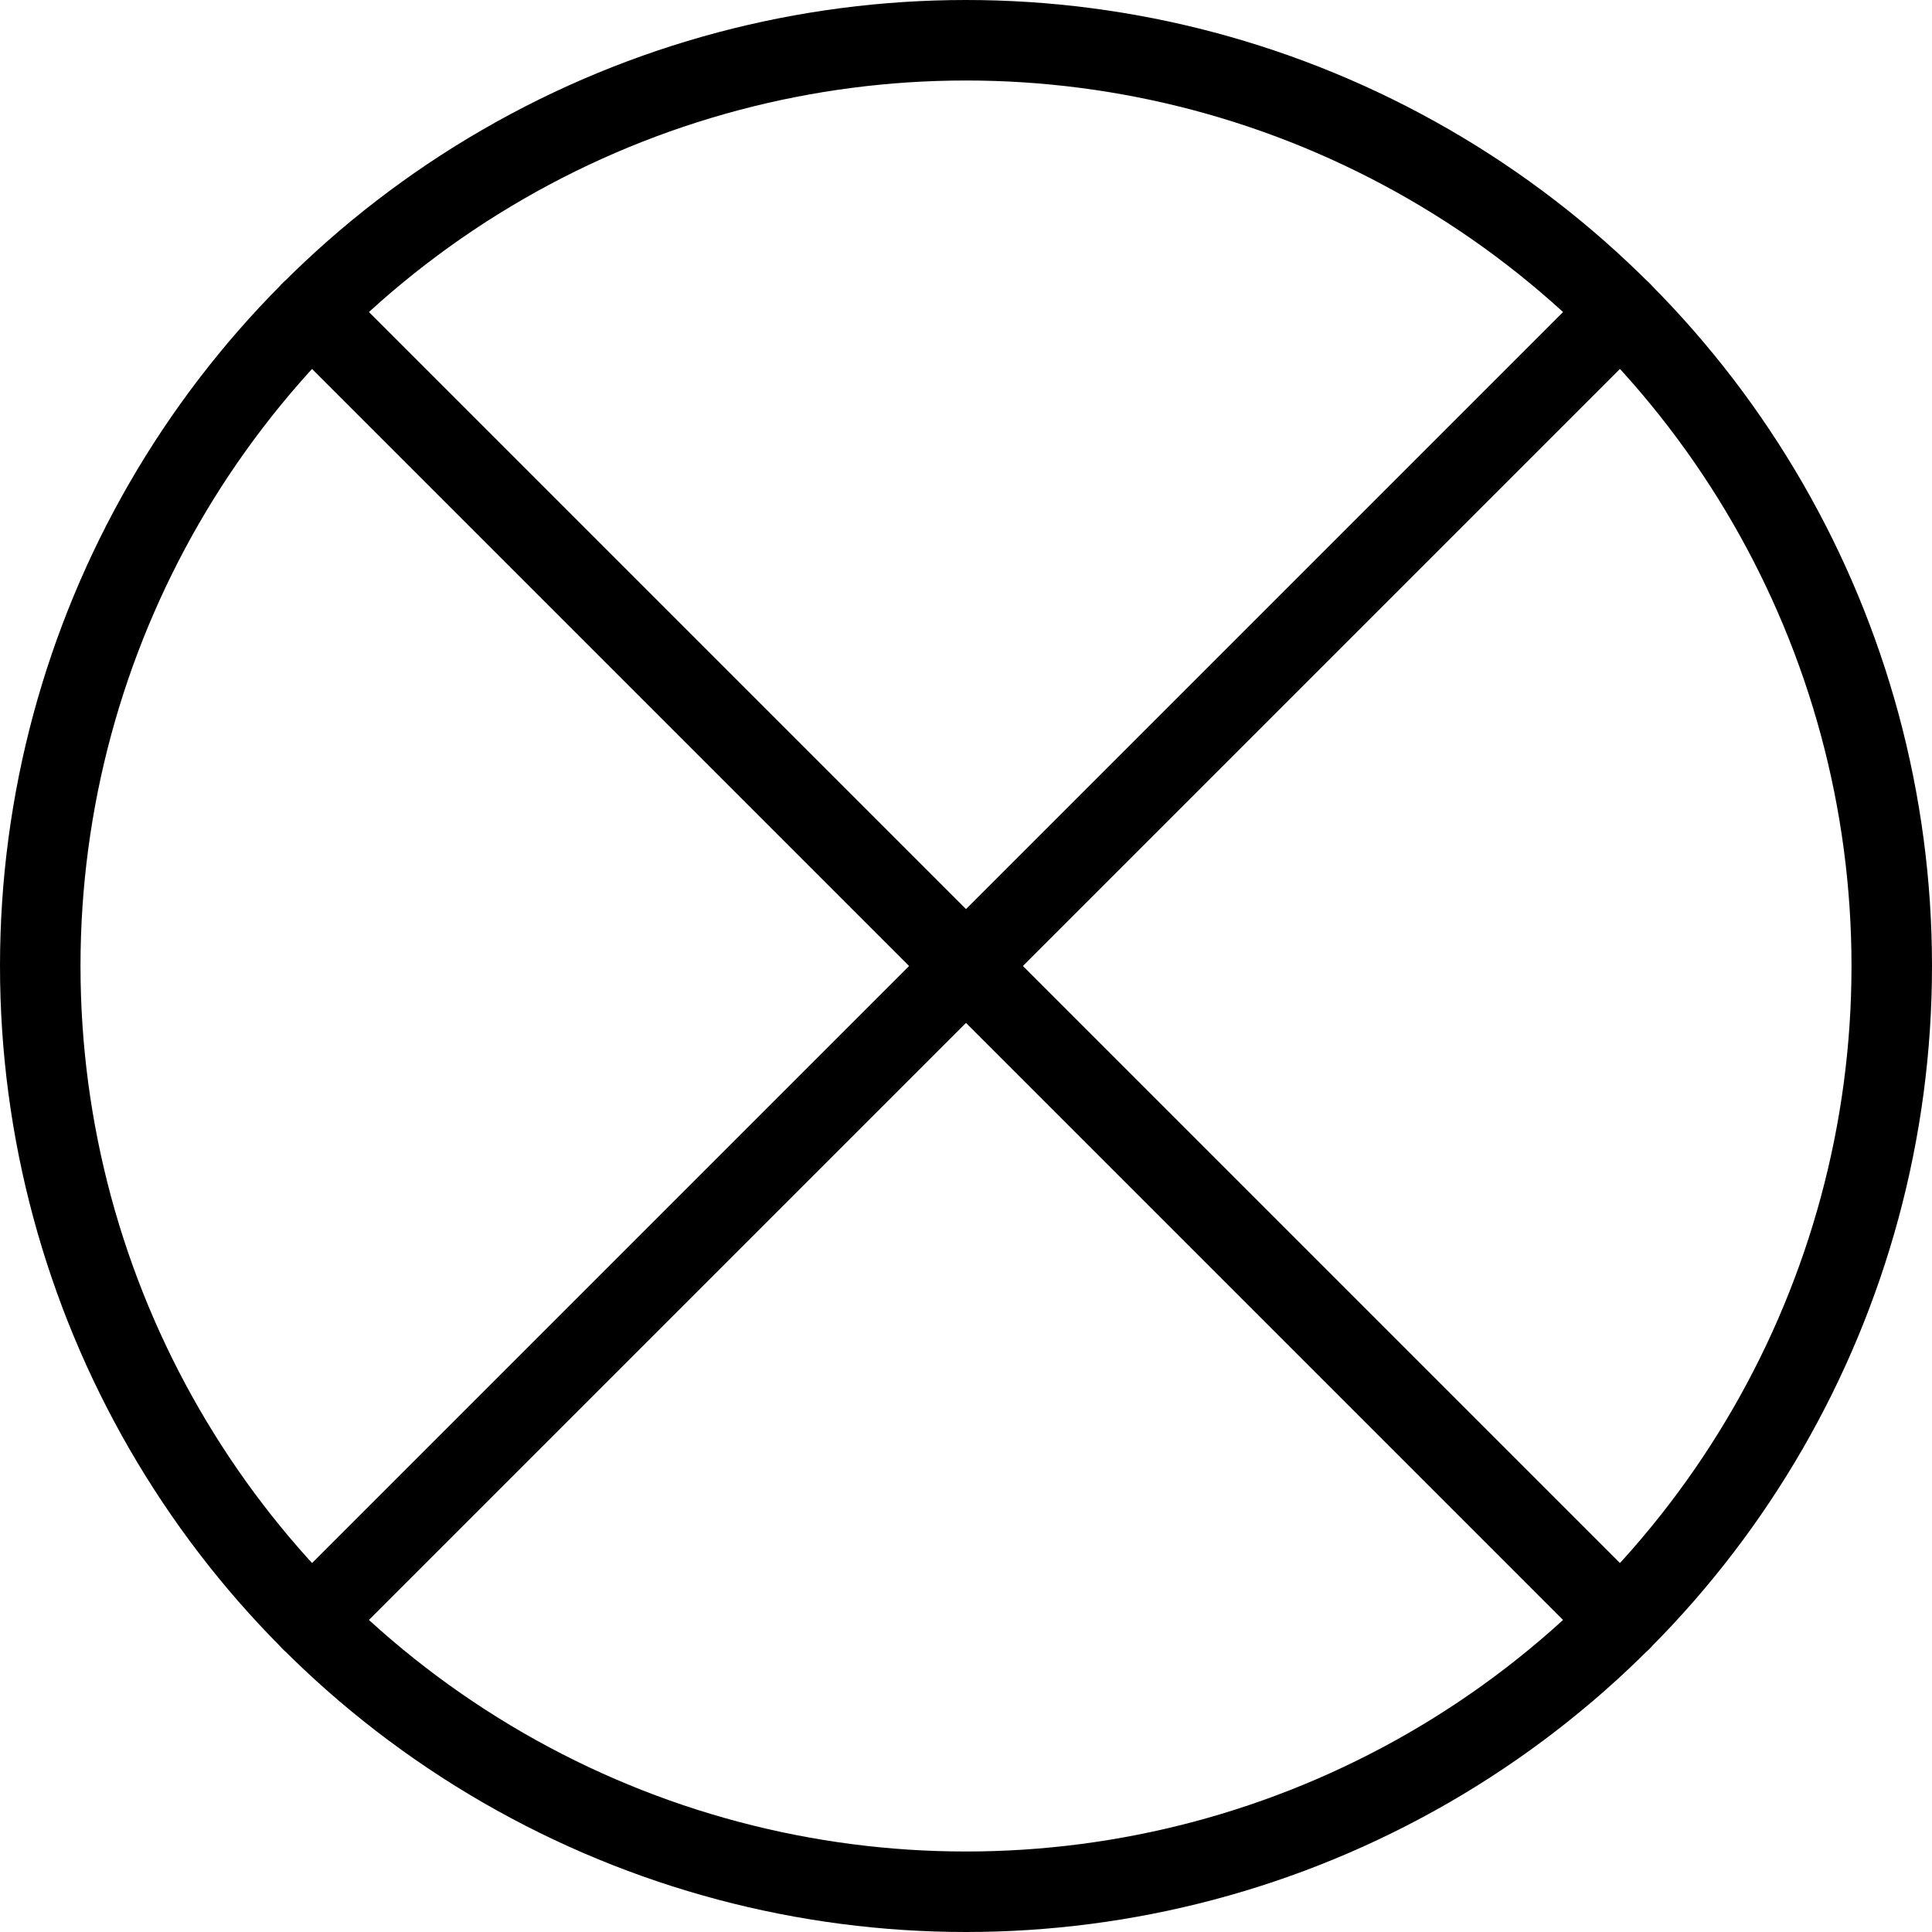
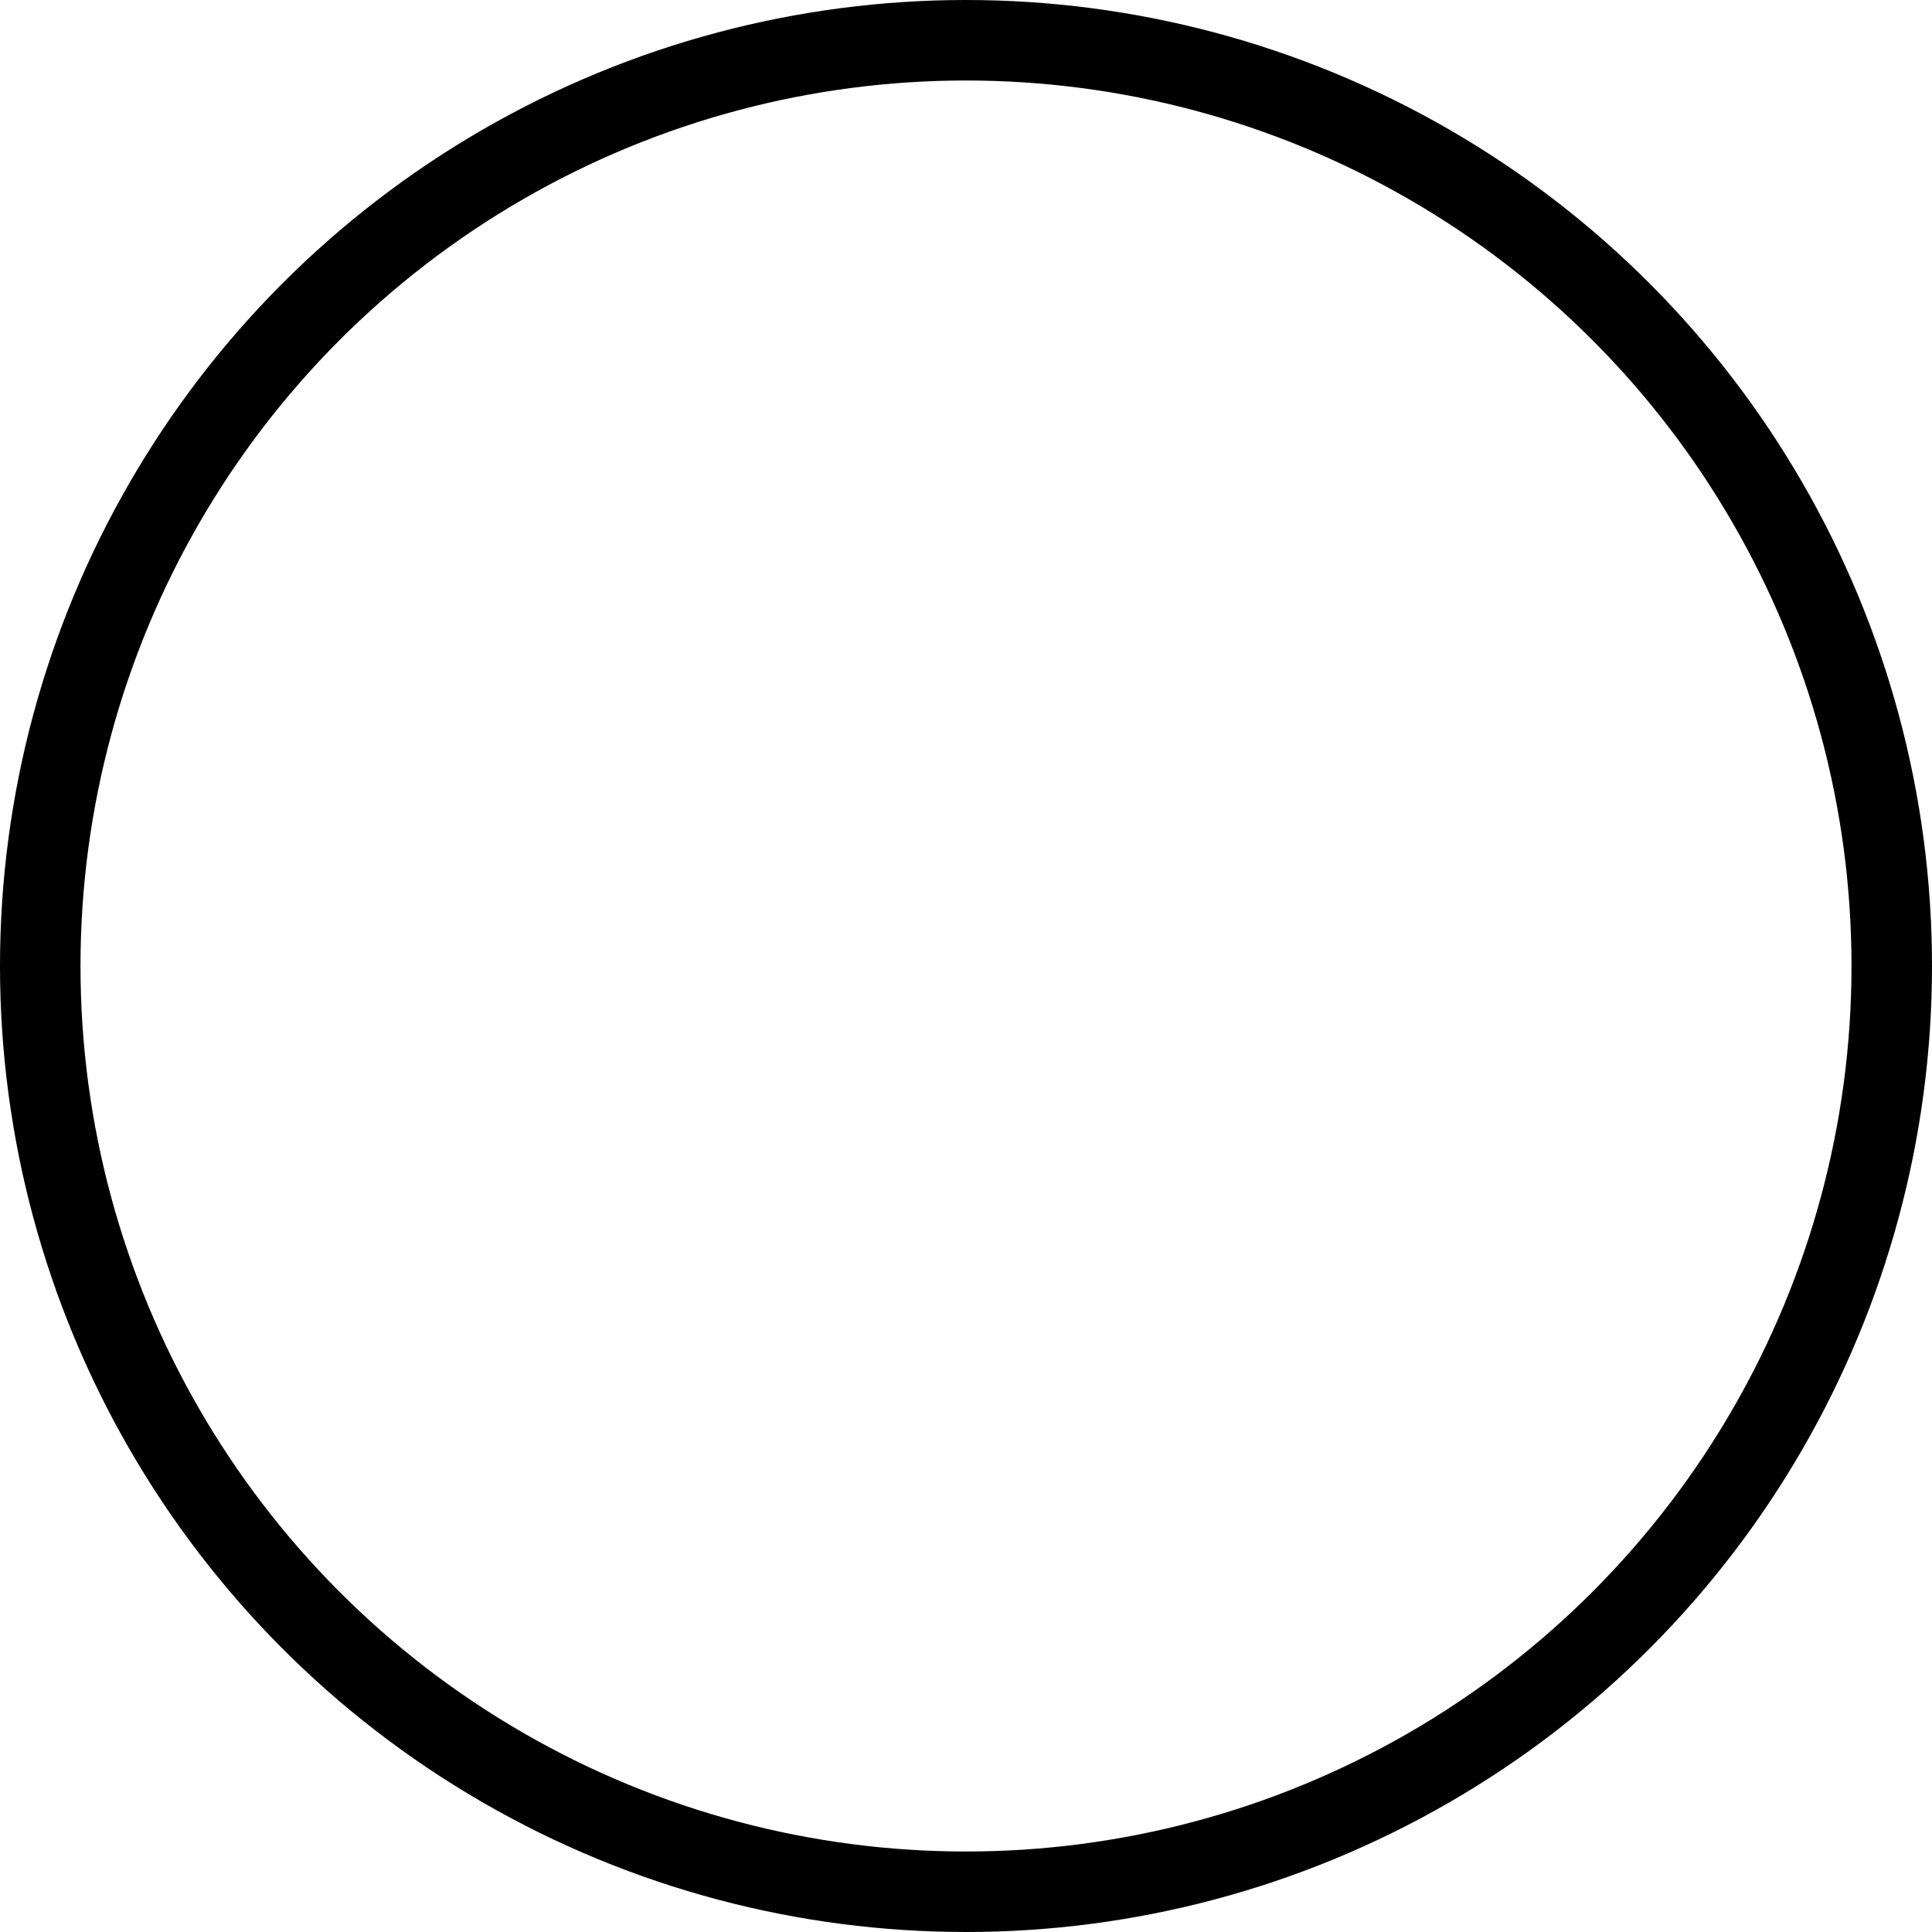
<svg xmlns="http://www.w3.org/2000/svg" viewBox="0 0 24 24" stroke="black">
  <defs>
    <style>.a{fill:none;stroke:#000;stroke-linecap:round;stroke-linejoin:round}</style>
  </defs>
  <circle class="a" cx="12" cy="12" r="11.5" />
-   <path class="a" d="M20.132 3.868 3.868 20.132m0-16.264 16.264 16.264" />
</svg>